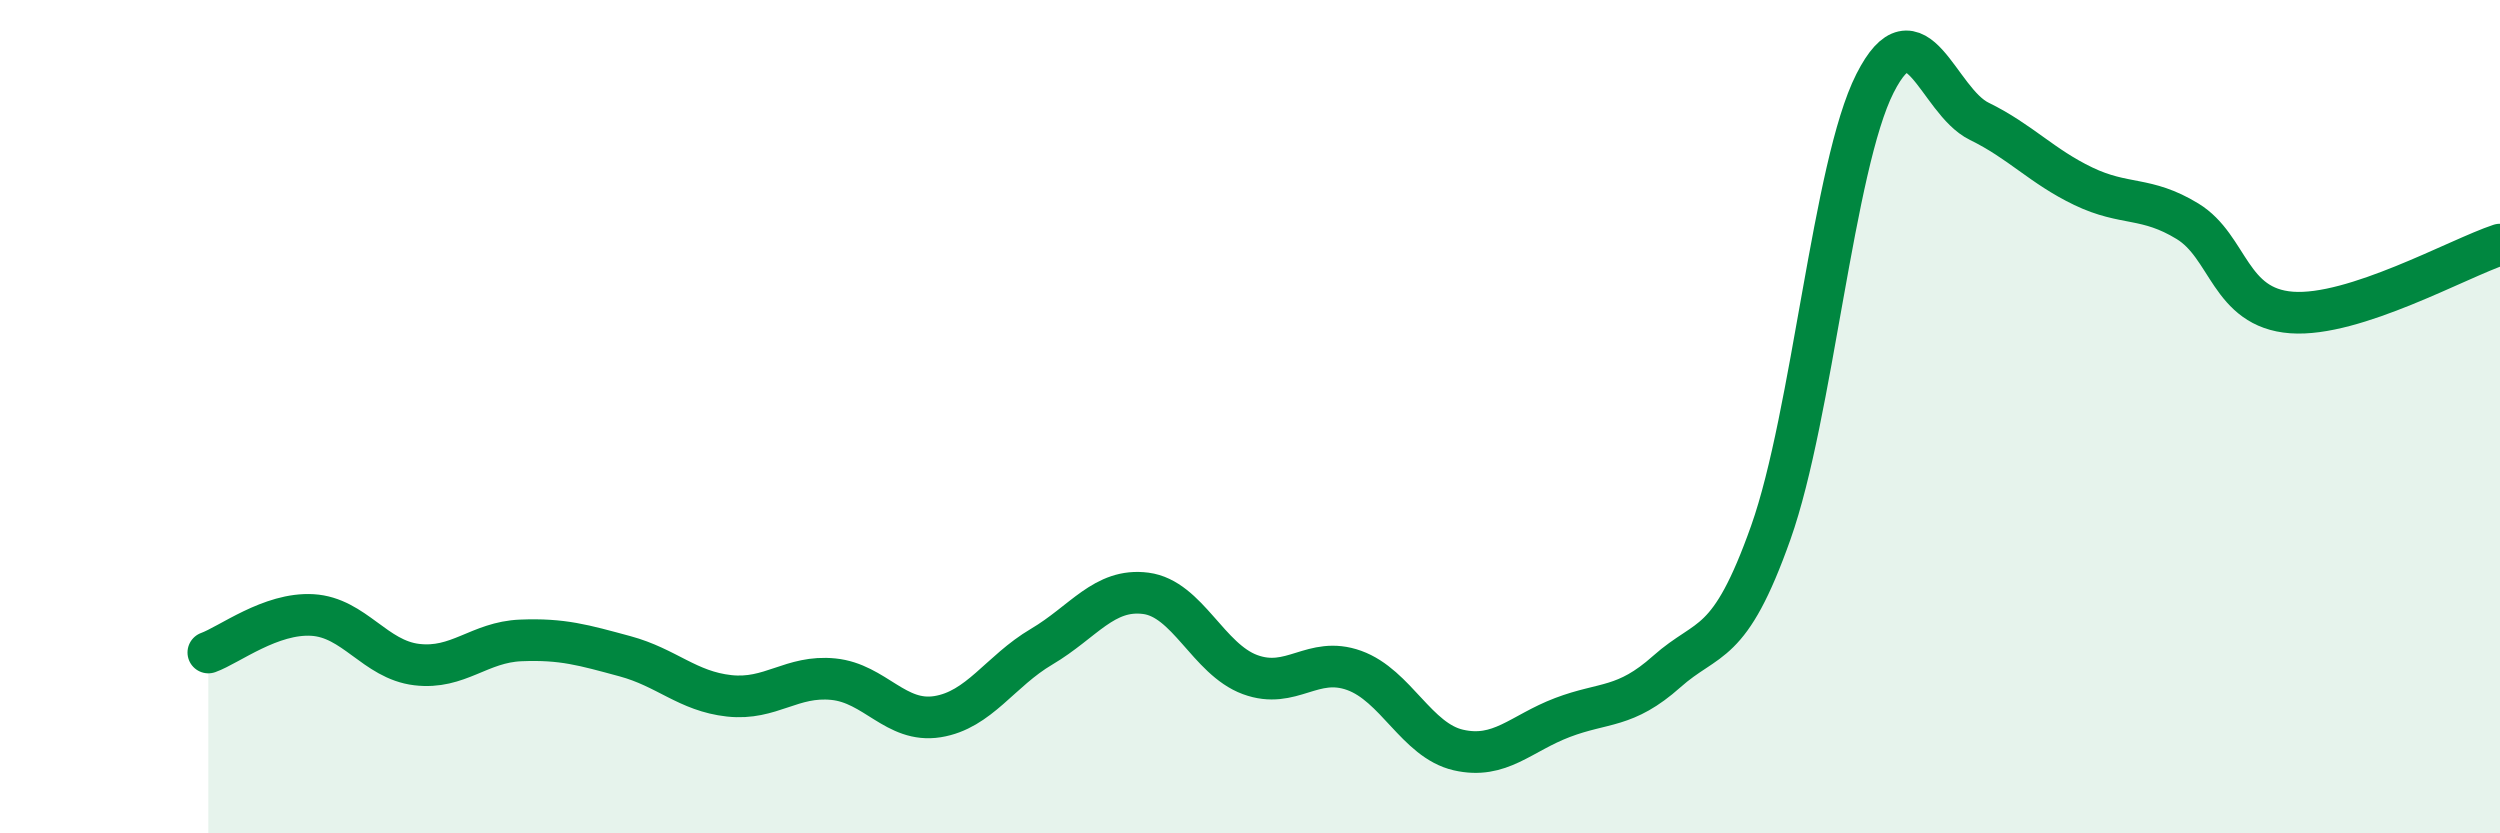
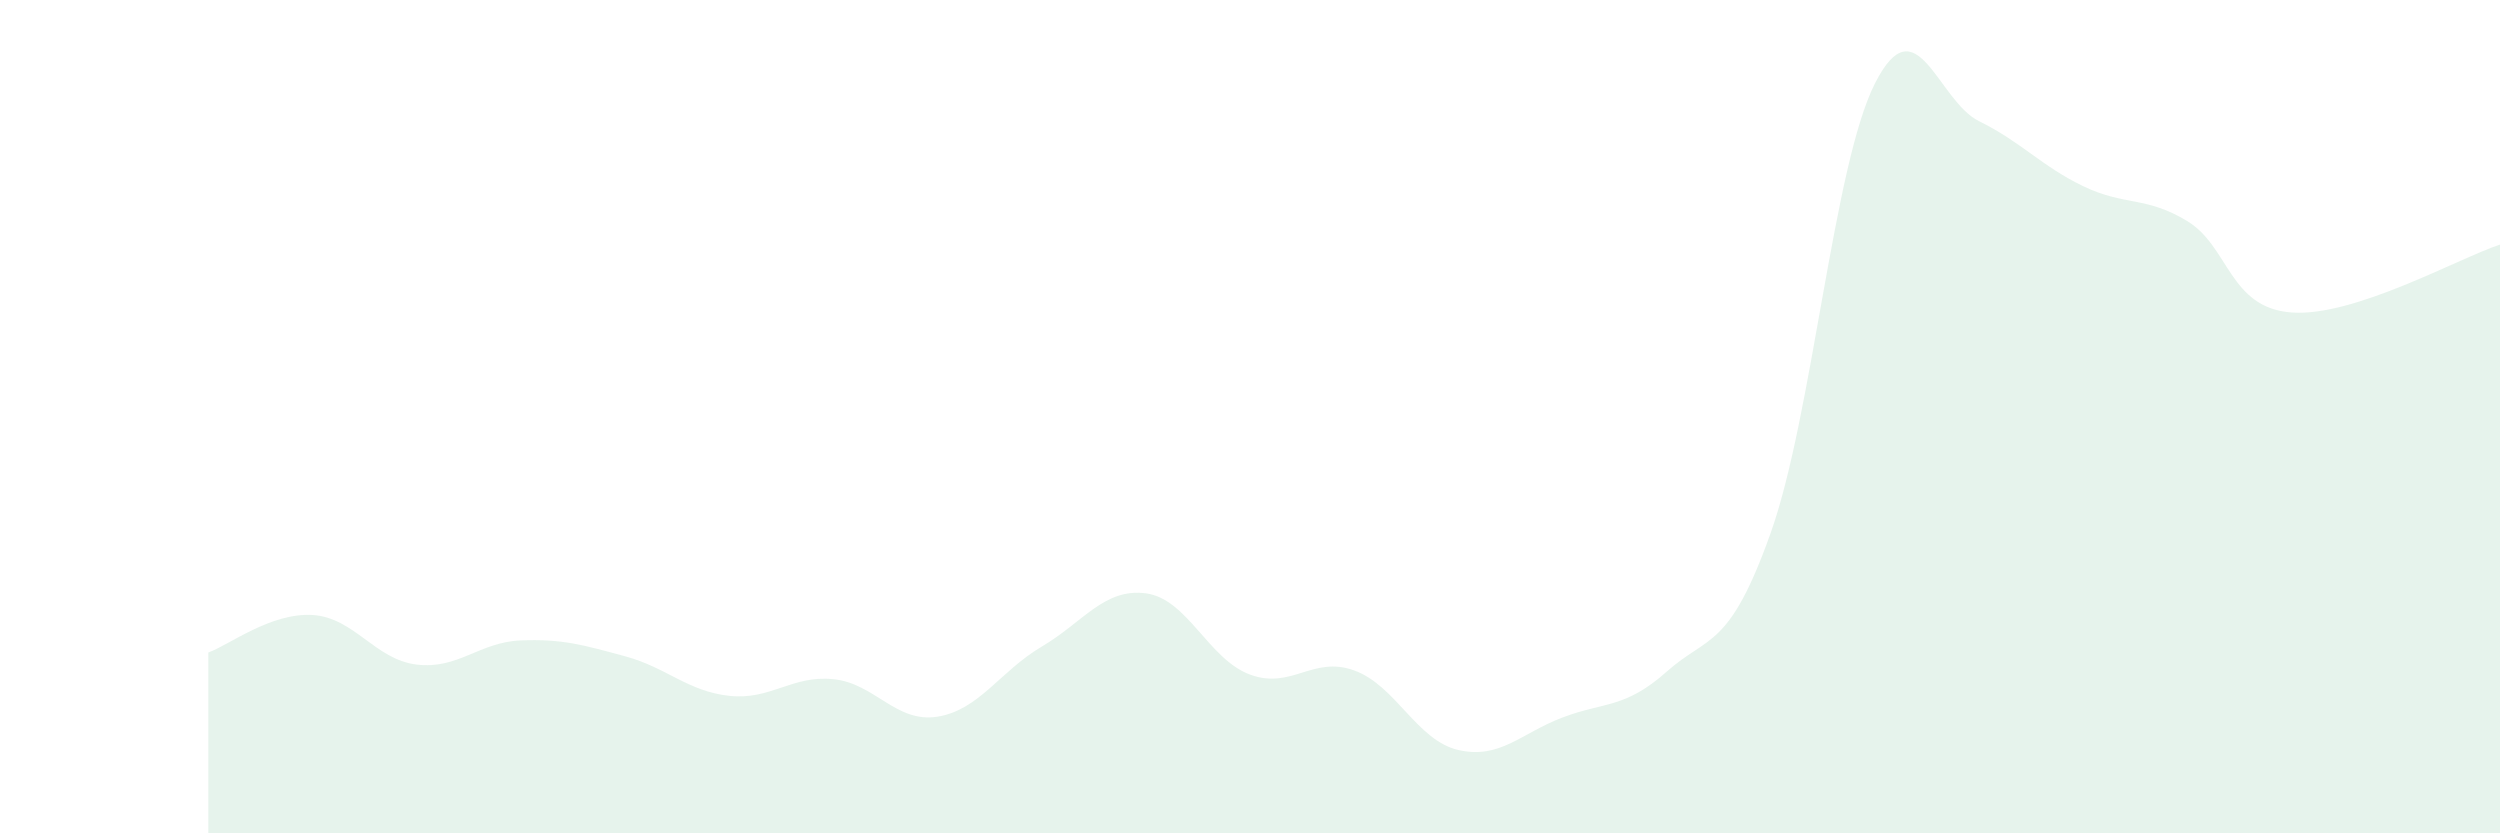
<svg xmlns="http://www.w3.org/2000/svg" width="60" height="20" viewBox="0 0 60 20">
  <path d="M 5,15.66 C 5.5,15.48 6.5,14.7 7.5,14.76 C 8.5,14.82 9,15.83 10,15.95 C 11,16.07 11.5,15.41 12.5,15.37 C 13.5,15.33 14,15.48 15,15.75 C 16,16.02 16.5,16.59 17.5,16.7 C 18.5,16.81 19,16.2 20,16.3 C 21,16.4 21.5,17.36 22.5,17.2 C 23.5,17.04 24,16.11 25,15.52 C 26,14.93 26.5,14.11 27.5,14.24 C 28.5,14.37 29,15.82 30,16.19 C 31,16.56 31.5,15.73 32.5,16.09 C 33.5,16.45 34,17.77 35,18 C 36,18.23 36.5,17.6 37.5,17.22 C 38.5,16.84 39,17.01 40,16.12 C 41,15.23 41.5,15.6 42.5,12.78 C 43.5,9.96 44,3.97 45,2 C 46,0.03 46.5,2.42 47.5,2.91 C 48.5,3.4 49,3.99 50,4.47 C 51,4.95 51.5,4.7 52.5,5.31 C 53.5,5.92 53.5,7.39 55,7.5 C 56.5,7.61 59,6.2 60,5.87L60 20L5 20Z" fill="#008740" opacity="0.1" stroke-linecap="round" stroke-linejoin="round" />
-   <path d="M 5,15.66 C 5.5,15.48 6.5,14.7 7.5,14.76 C 8.5,14.82 9,15.83 10,15.95 C 11,16.07 11.5,15.41 12.5,15.37 C 13.5,15.33 14,15.48 15,15.75 C 16,16.02 16.5,16.59 17.5,16.7 C 18.5,16.81 19,16.2 20,16.3 C 21,16.4 21.5,17.36 22.5,17.2 C 23.5,17.04 24,16.11 25,15.52 C 26,14.93 26.5,14.11 27.5,14.24 C 28.5,14.37 29,15.82 30,16.19 C 31,16.56 31.5,15.73 32.5,16.09 C 33.5,16.45 34,17.77 35,18 C 36,18.23 36.5,17.6 37.5,17.22 C 38.5,16.84 39,17.01 40,16.12 C 41,15.23 41.5,15.6 42.5,12.78 C 43.5,9.96 44,3.97 45,2 C 46,0.03 46.5,2.42 47.5,2.91 C 48.5,3.4 49,3.99 50,4.47 C 51,4.95 51.5,4.7 52.5,5.31 C 53.5,5.92 53.5,7.39 55,7.5 C 56.5,7.61 59,6.2 60,5.87" stroke="#008740" stroke-width="1" fill="none" stroke-linecap="round" stroke-linejoin="round" />
</svg>